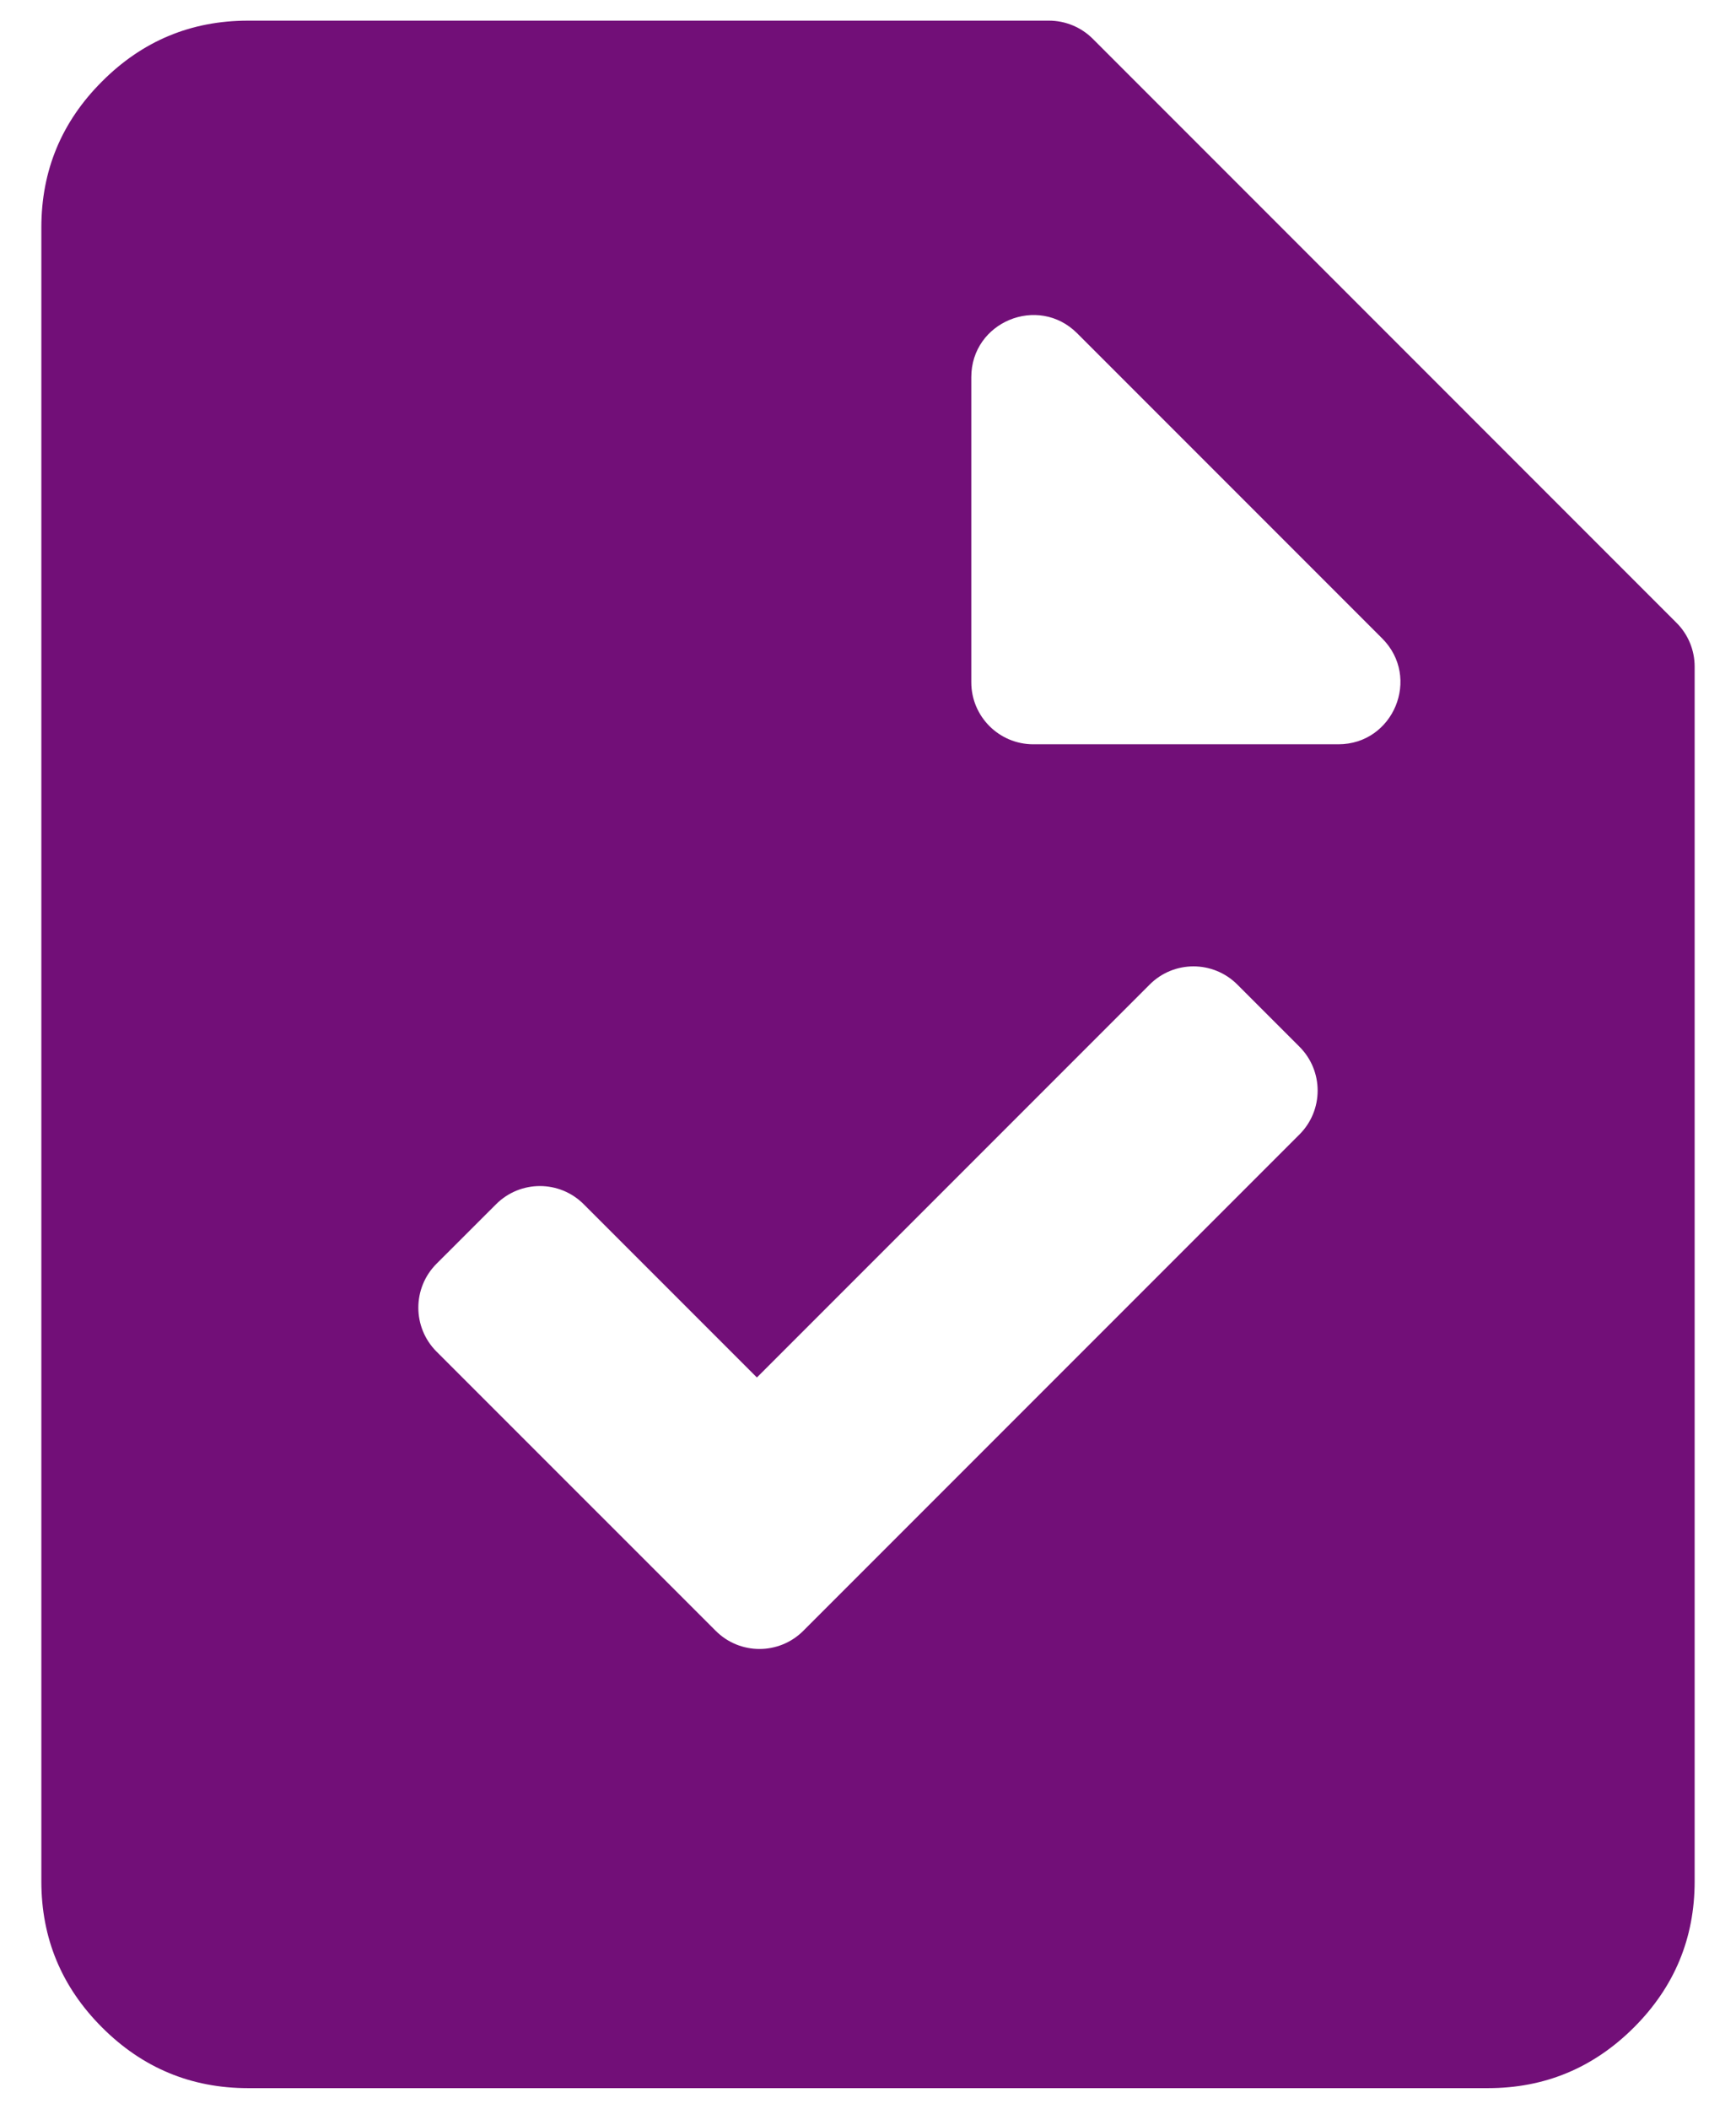
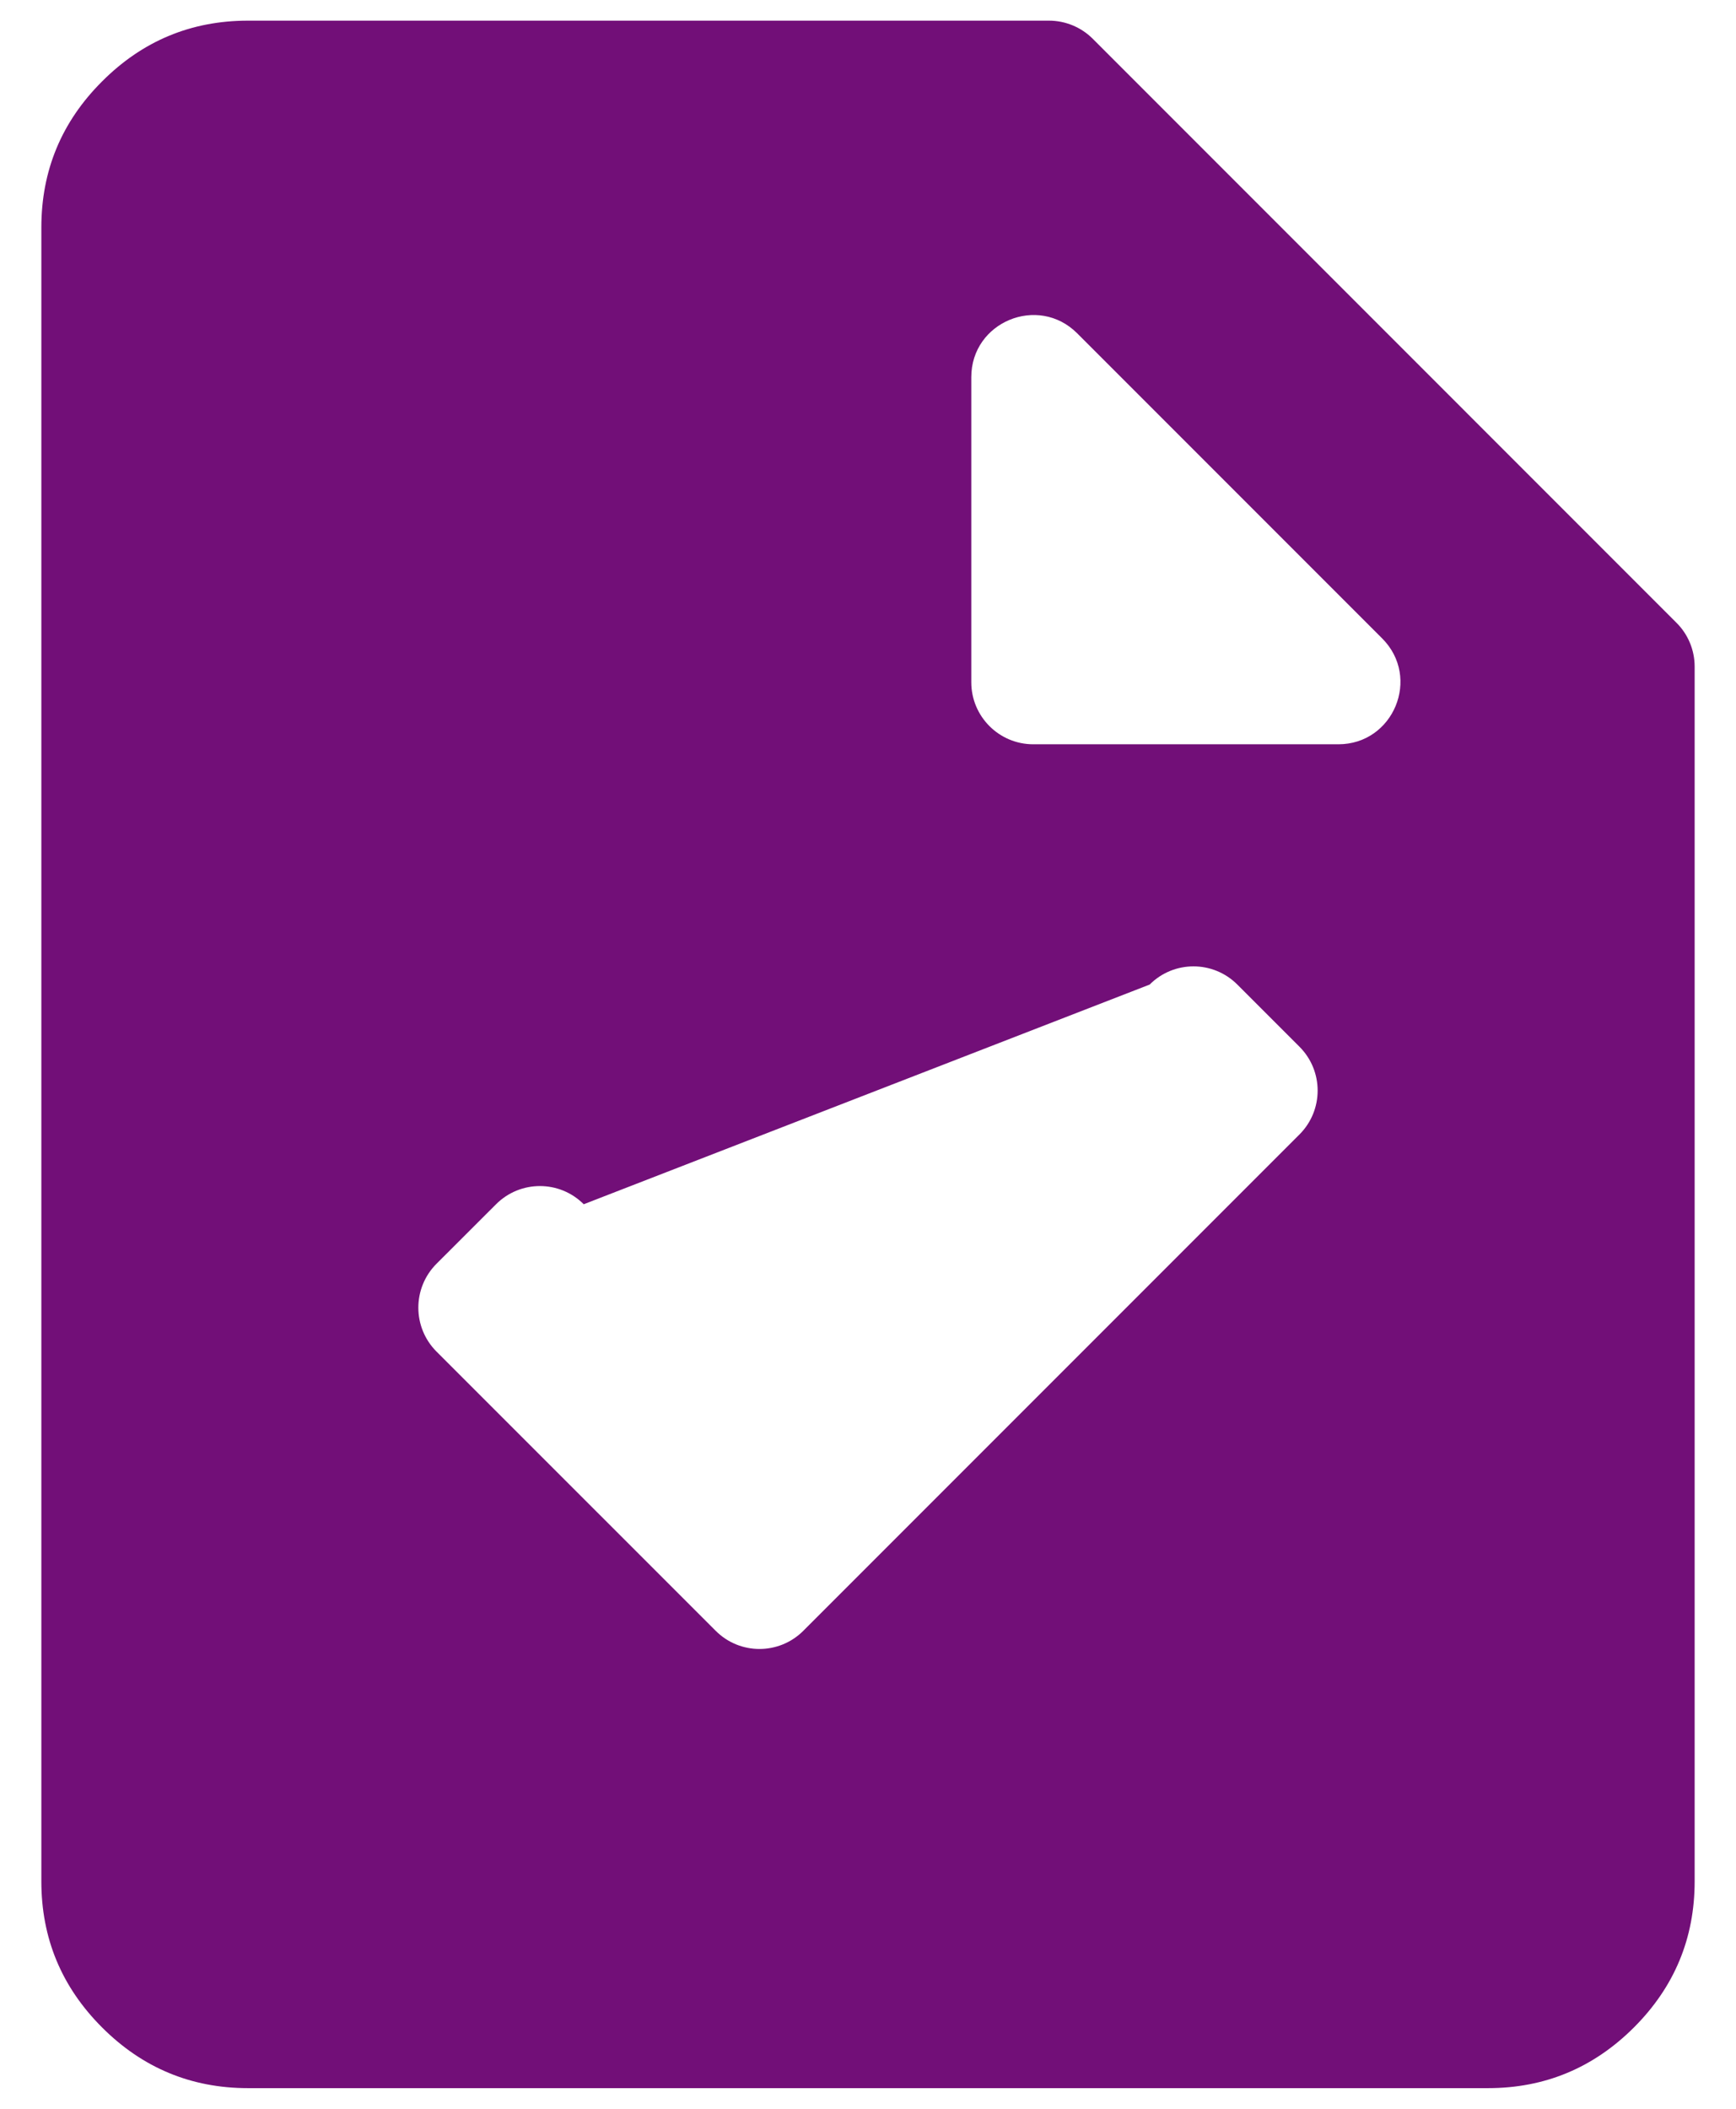
<svg xmlns="http://www.w3.org/2000/svg" width="28" height="34" viewBox="0 0 28 34" fill="none">
-   <path d="M11.543 26.293C11.933 26.684 12.566 26.684 12.957 26.293L20.959 18.291C21.35 17.9 21.35 17.267 20.959 16.876L19.957 15.874C19.566 15.483 18.933 15.483 18.543 15.874L12.208 22.209L9.415 19.416C9.025 19.025 8.392 19.025 8.001 19.416L7.04 20.376C6.65 20.767 6.65 21.4 7.04 21.791L11.543 26.293ZM4 33.667C3.083 33.667 2.298 33.34 1.646 32.688C0.993 32.035 0.667 31.25 0.667 30.334V3.667C0.667 2.75 0.993 1.965 1.646 1.313C2.298 0.66 3.083 0.333 4 0.333H16.919C17.184 0.333 17.439 0.439 17.626 0.626L27.04 10.041C27.228 10.228 27.333 10.482 27.333 10.748V30.334C27.333 31.25 27.007 32.035 26.354 32.688C25.701 33.34 24.916 33.667 24 33.667H4ZM15.666 11C15.666 11.552 16.114 12 16.666 12H21.586C22.477 12 22.923 10.923 22.293 10.293L17.374 5.374C16.744 4.744 15.666 5.19 15.666 6.081V11Z" fill="#720F78" />
+   <path d="M11.543 26.293C11.933 26.684 12.566 26.684 12.957 26.293L20.959 18.291C21.35 17.9 21.35 17.267 20.959 16.876L19.957 15.874C19.566 15.483 18.933 15.483 18.543 15.874L9.415 19.416C9.025 19.025 8.392 19.025 8.001 19.416L7.04 20.376C6.65 20.767 6.65 21.4 7.04 21.791L11.543 26.293ZM4 33.667C3.083 33.667 2.298 33.34 1.646 32.688C0.993 32.035 0.667 31.25 0.667 30.334V3.667C0.667 2.75 0.993 1.965 1.646 1.313C2.298 0.66 3.083 0.333 4 0.333H16.919C17.184 0.333 17.439 0.439 17.626 0.626L27.04 10.041C27.228 10.228 27.333 10.482 27.333 10.748V30.334C27.333 31.25 27.007 32.035 26.354 32.688C25.701 33.34 24.916 33.667 24 33.667H4ZM15.666 11C15.666 11.552 16.114 12 16.666 12H21.586C22.477 12 22.923 10.923 22.293 10.293L17.374 5.374C16.744 4.744 15.666 5.19 15.666 6.081V11Z" fill="#720F78" />
</svg>